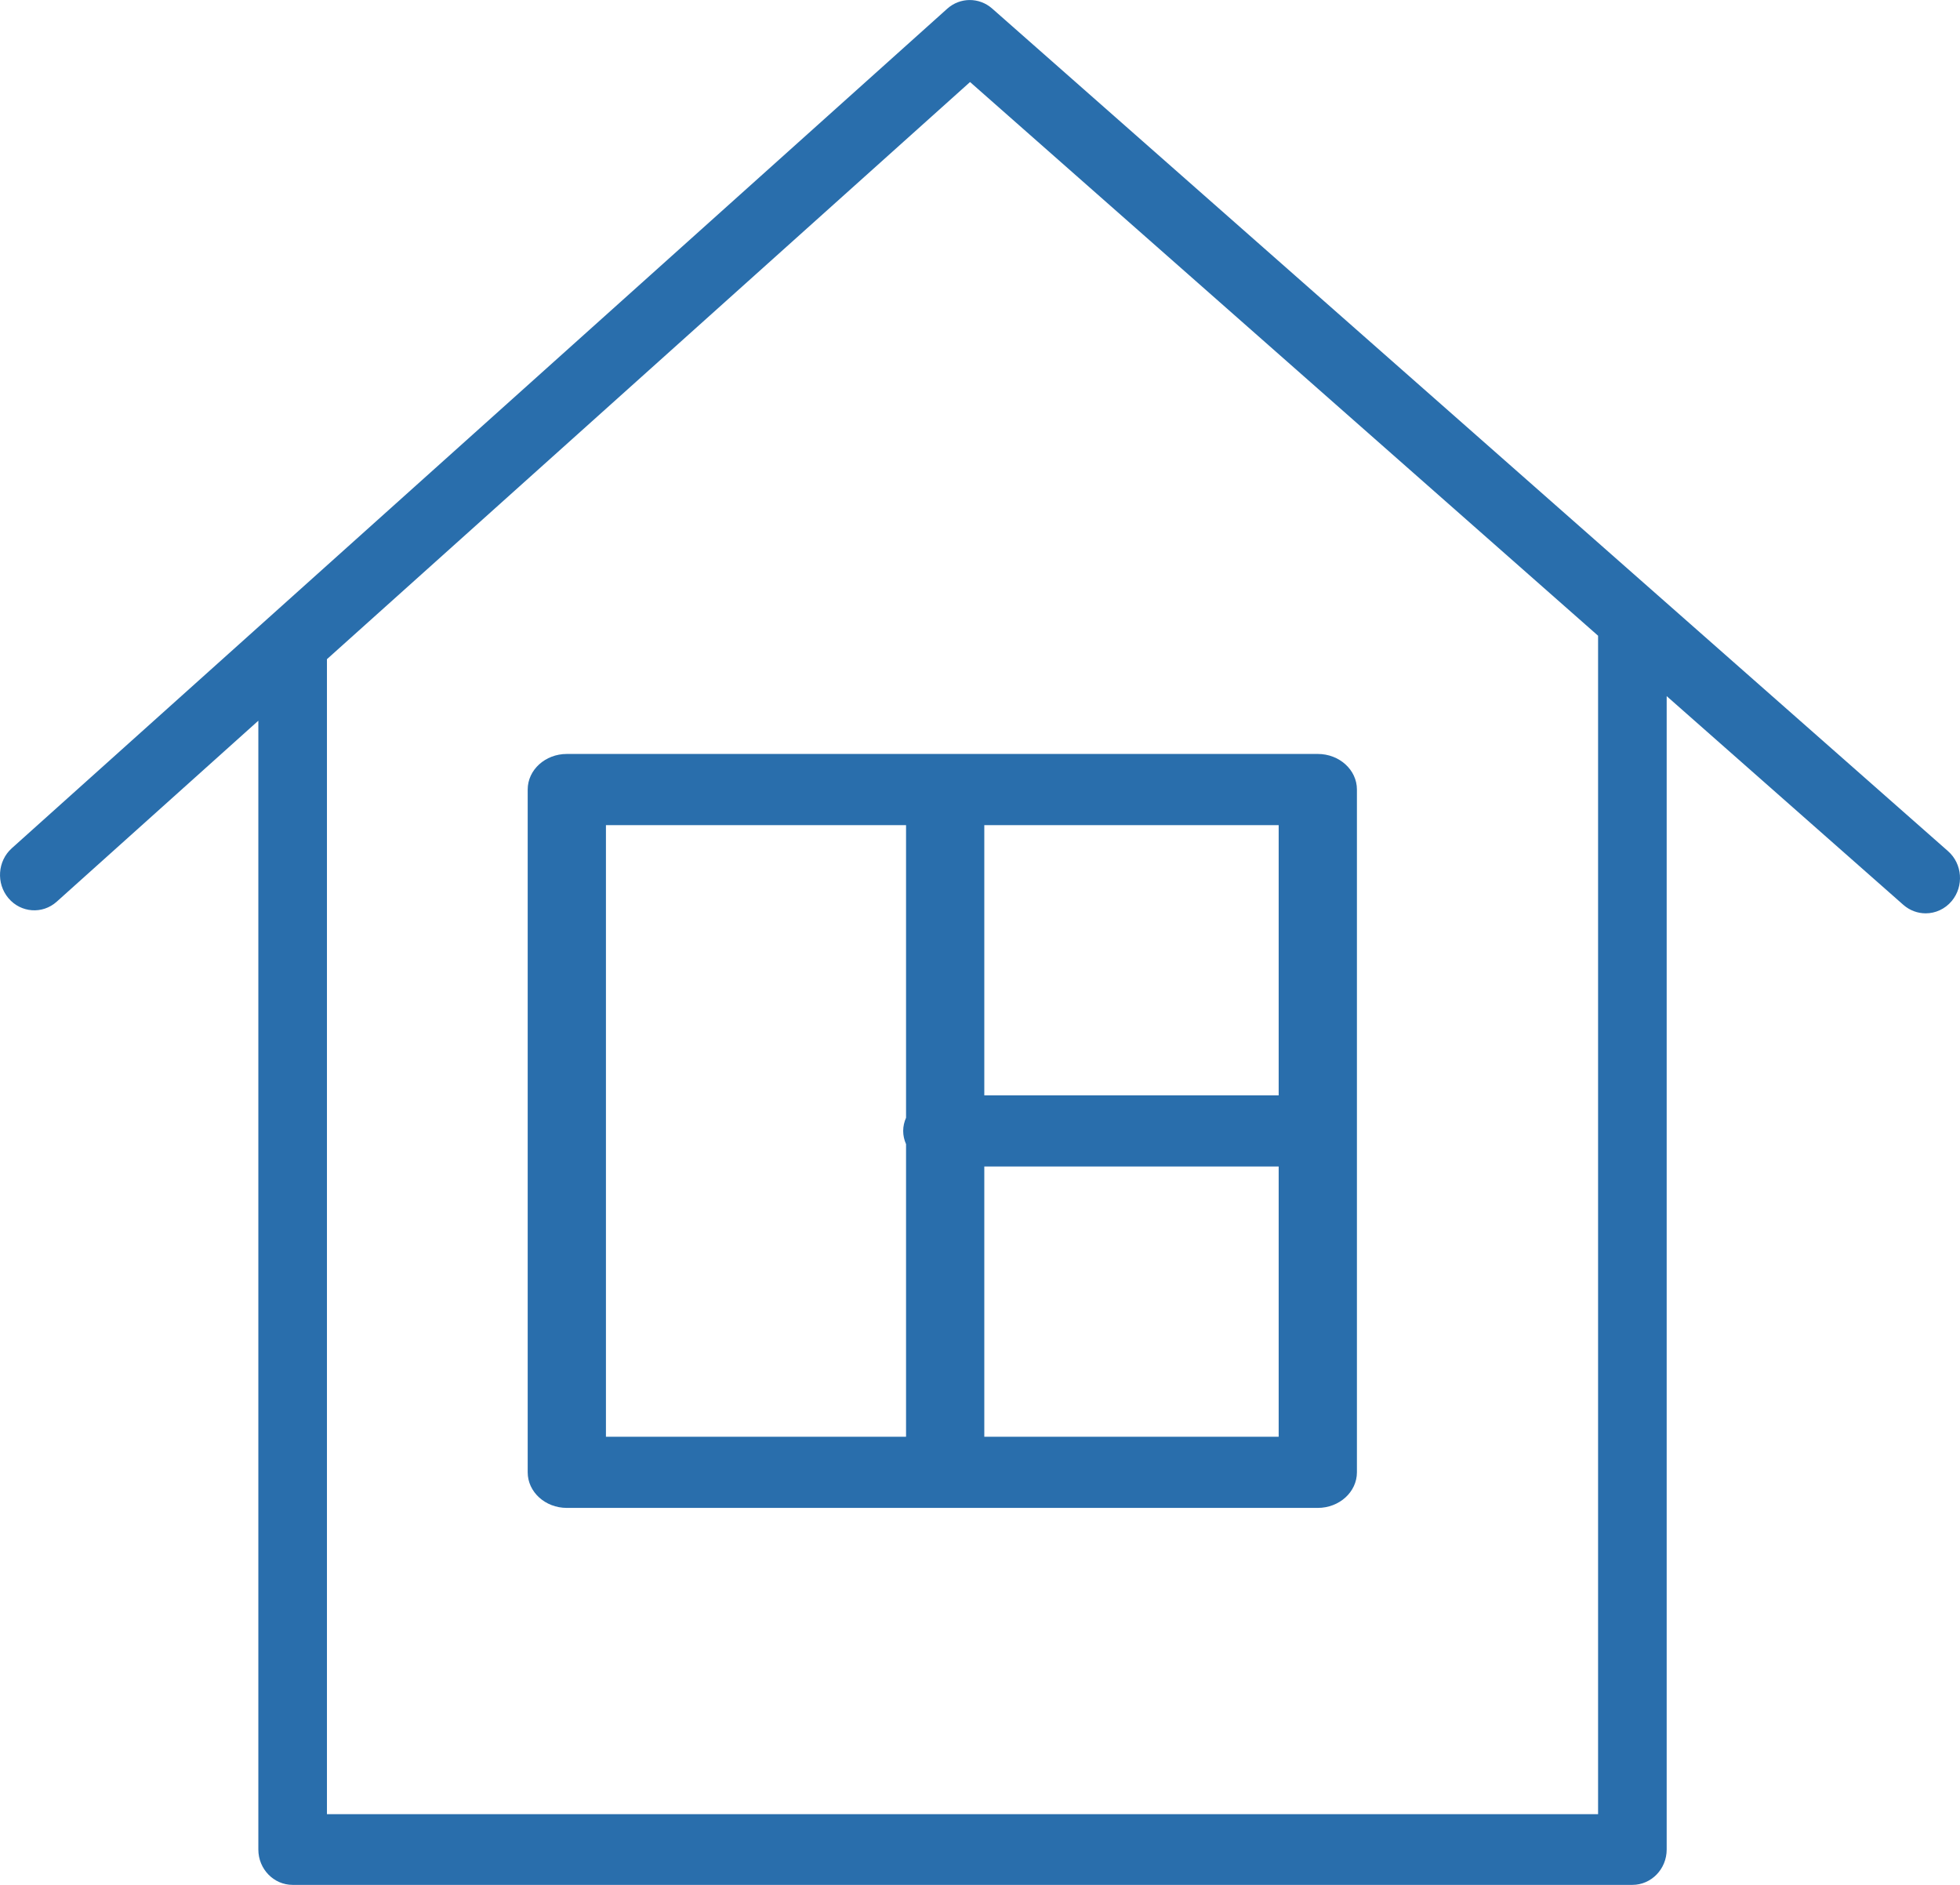
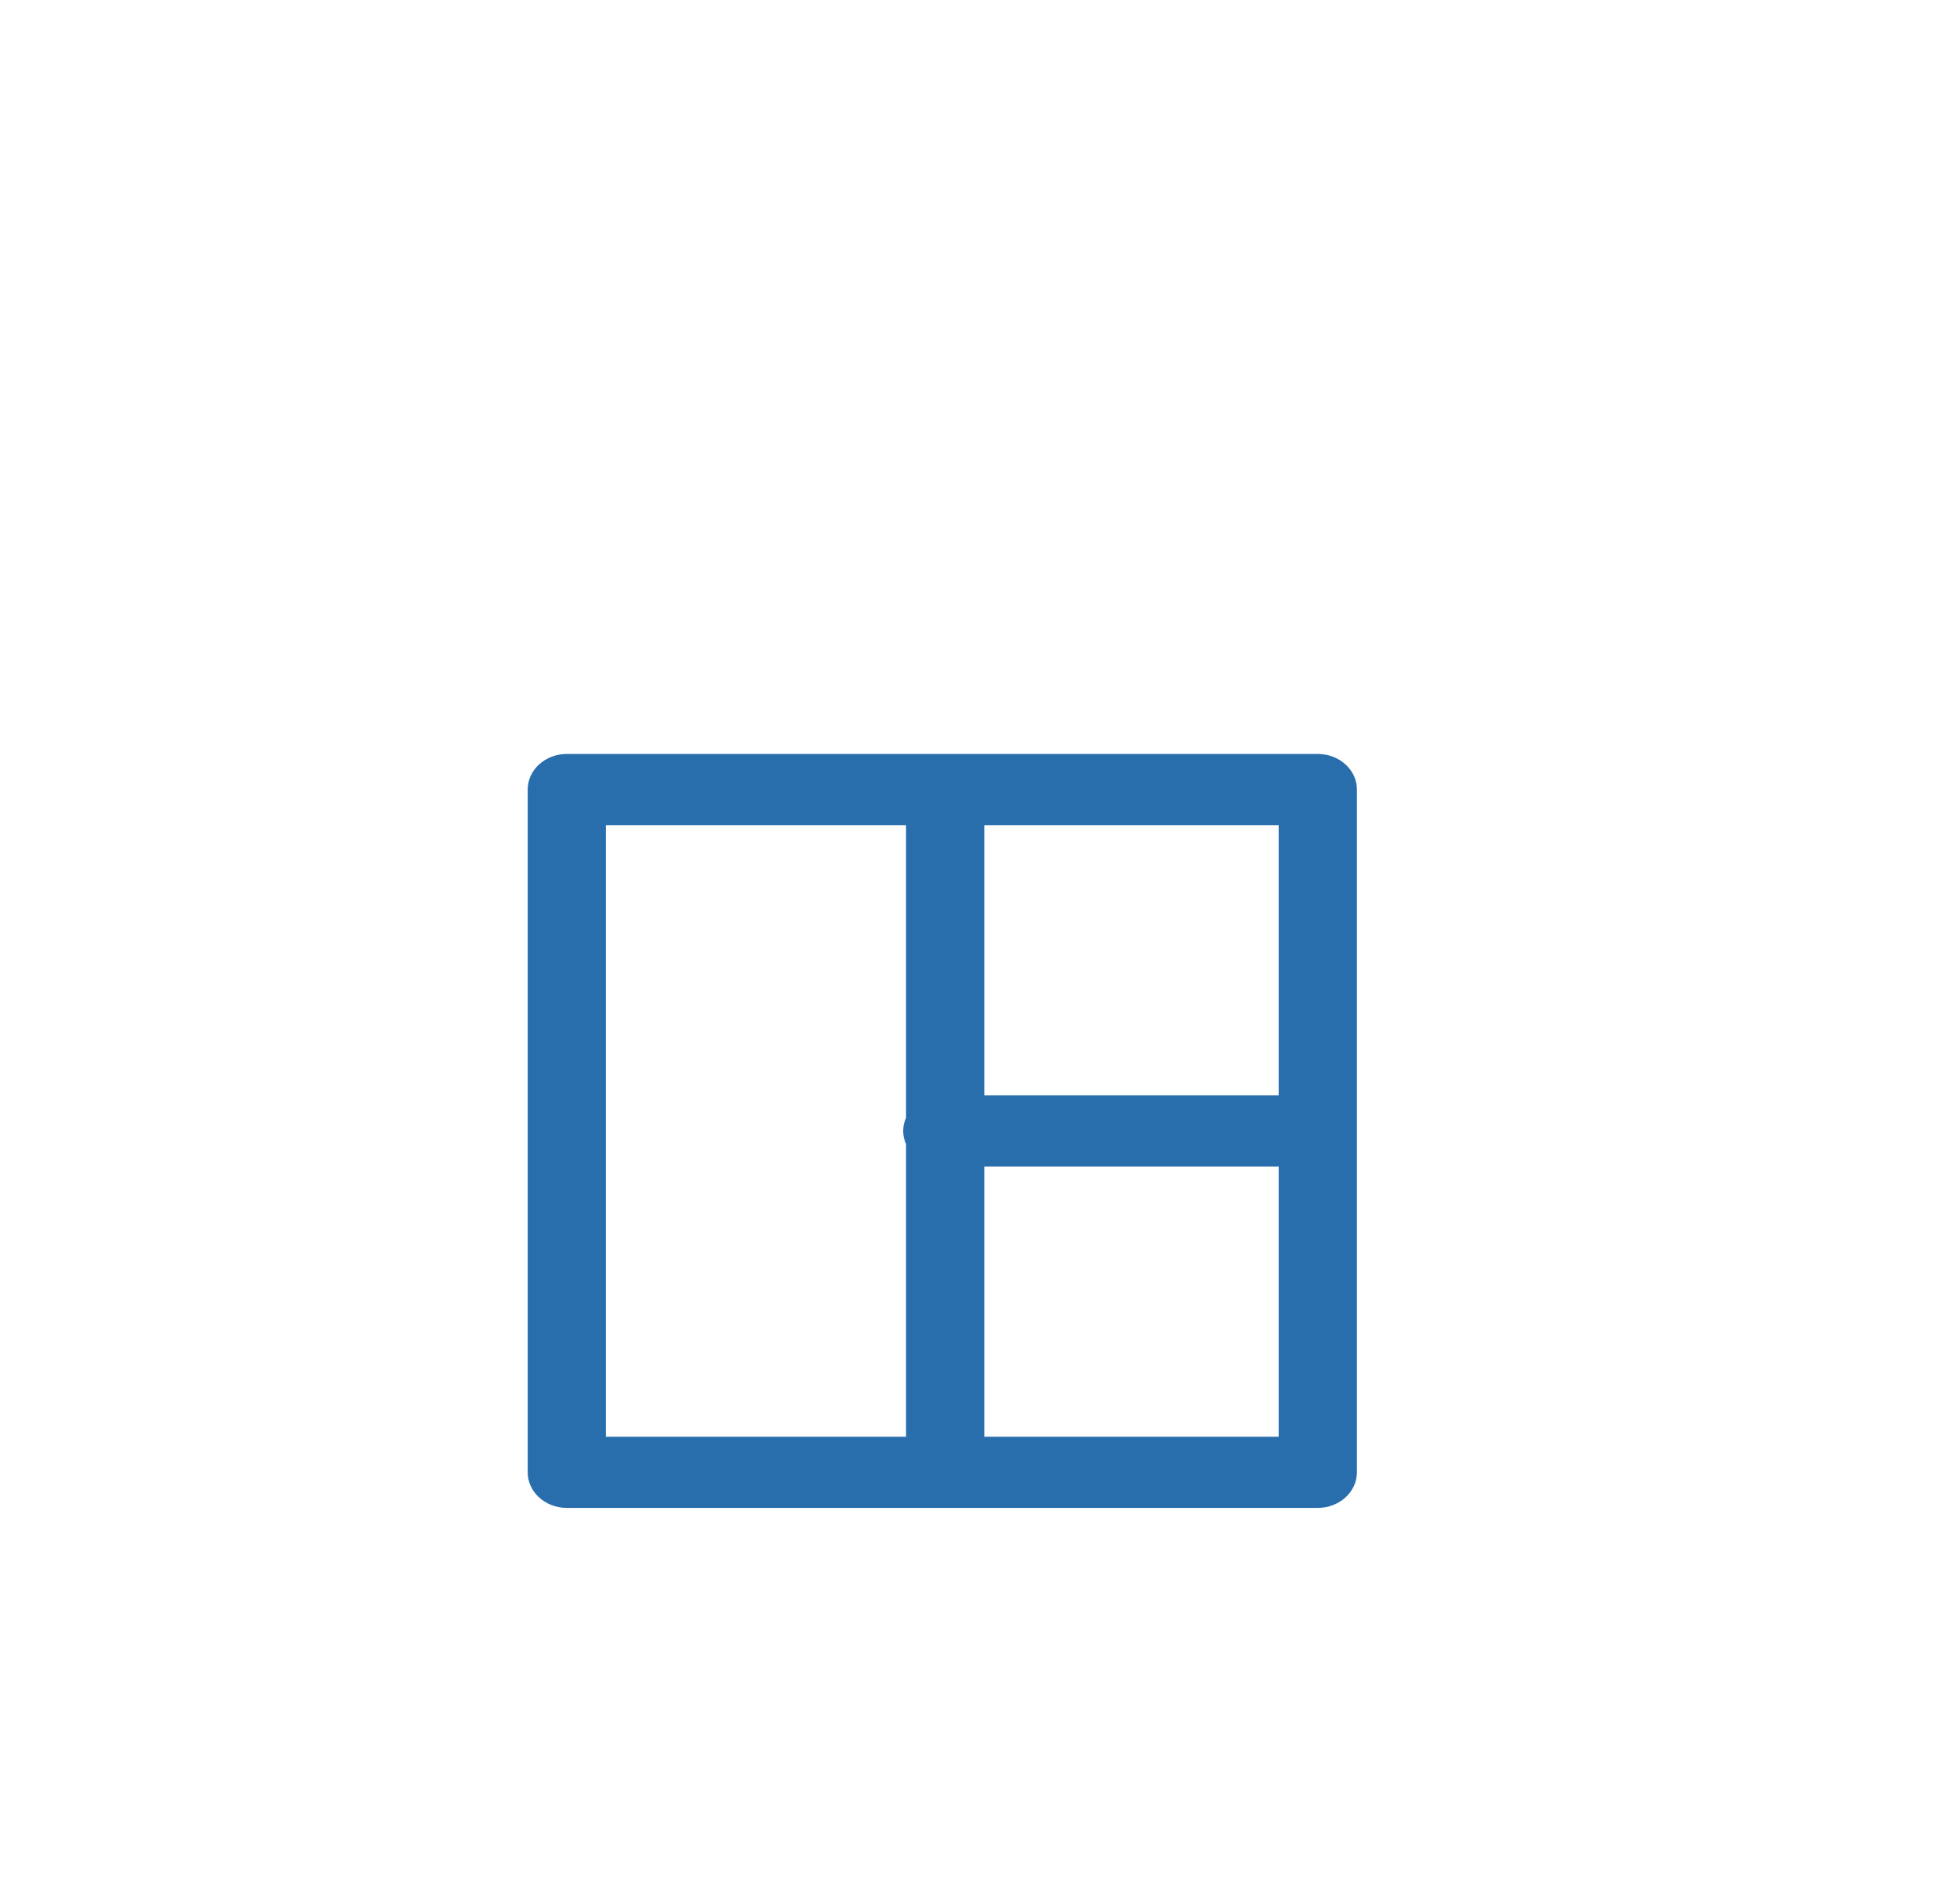
<svg xmlns="http://www.w3.org/2000/svg" width="26" height="25" viewBox="0 0 26 25" fill="none">
-   <path d="M25.841 11.289L13.161 0.113C12.989 -0.038 12.736 -0.037 12.566 0.115L0.156 11.251C-0.033 11.421 -0.053 11.717 0.112 11.913C0.277 12.108 0.564 12.129 0.753 11.959L3.427 9.559V24.531C3.427 24.79 3.631 25 3.882 25H21.654C21.905 25 22.109 24.79 22.109 24.531V9.233L25.249 12.002C25.335 12.077 25.44 12.114 25.545 12.114C25.673 12.114 25.801 12.058 25.891 11.95C26.054 11.753 26.032 11.457 25.841 11.289ZM21.199 24.062H4.337V8.743L12.868 1.088L21.199 8.432V24.062Z" fill="#296EAC" />
  <path d="M7 10.472V19.528C7 19.788 7.232 20 7.519 20H17.481C17.767 20 18 19.788 18 19.528V10.472C18 10.211 17.767 10 17.481 10H7.519C7.233 10 7 10.211 7 10.472ZM13.057 19.056V15.472H16.962V19.056H13.057ZM16.962 14.528H13.057V10.944H16.962V14.528H16.962ZM8.038 10.944H12.019V14.825C11.995 14.88 11.981 14.938 11.981 15C11.981 15.062 11.995 15.121 12.019 15.175V19.056H8.038V10.944Z" fill="#296EAC" />
</svg>